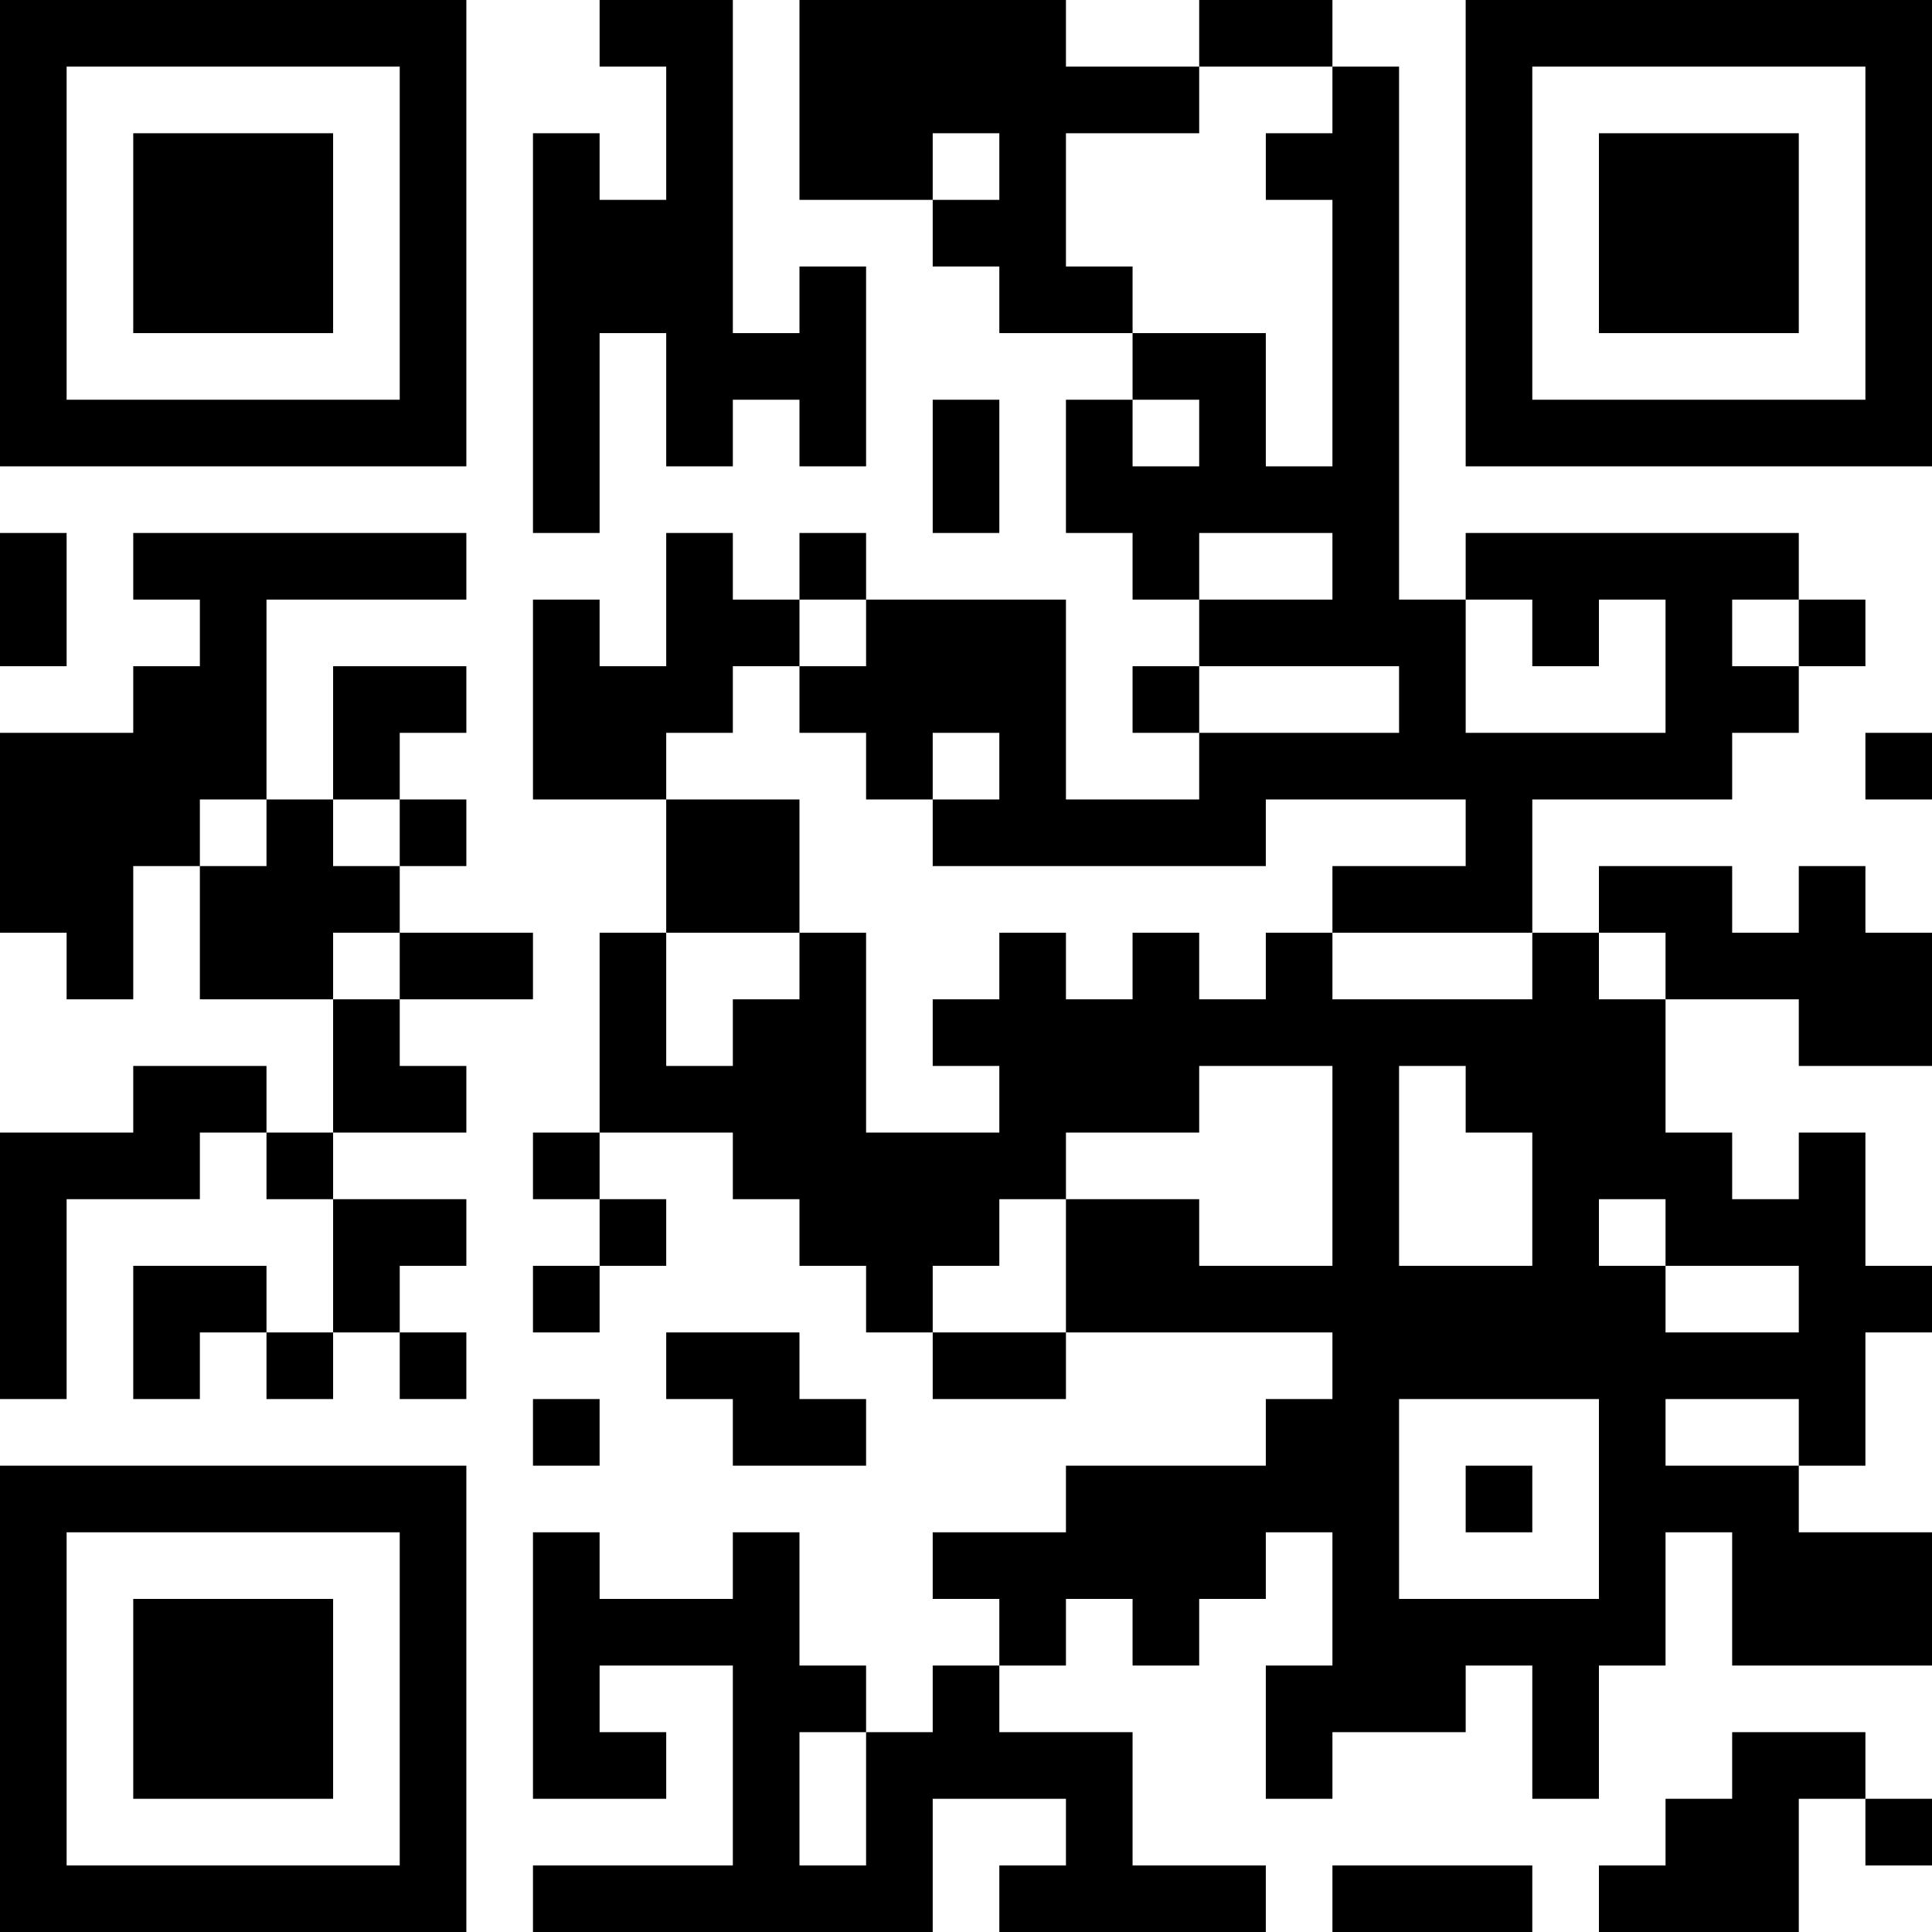
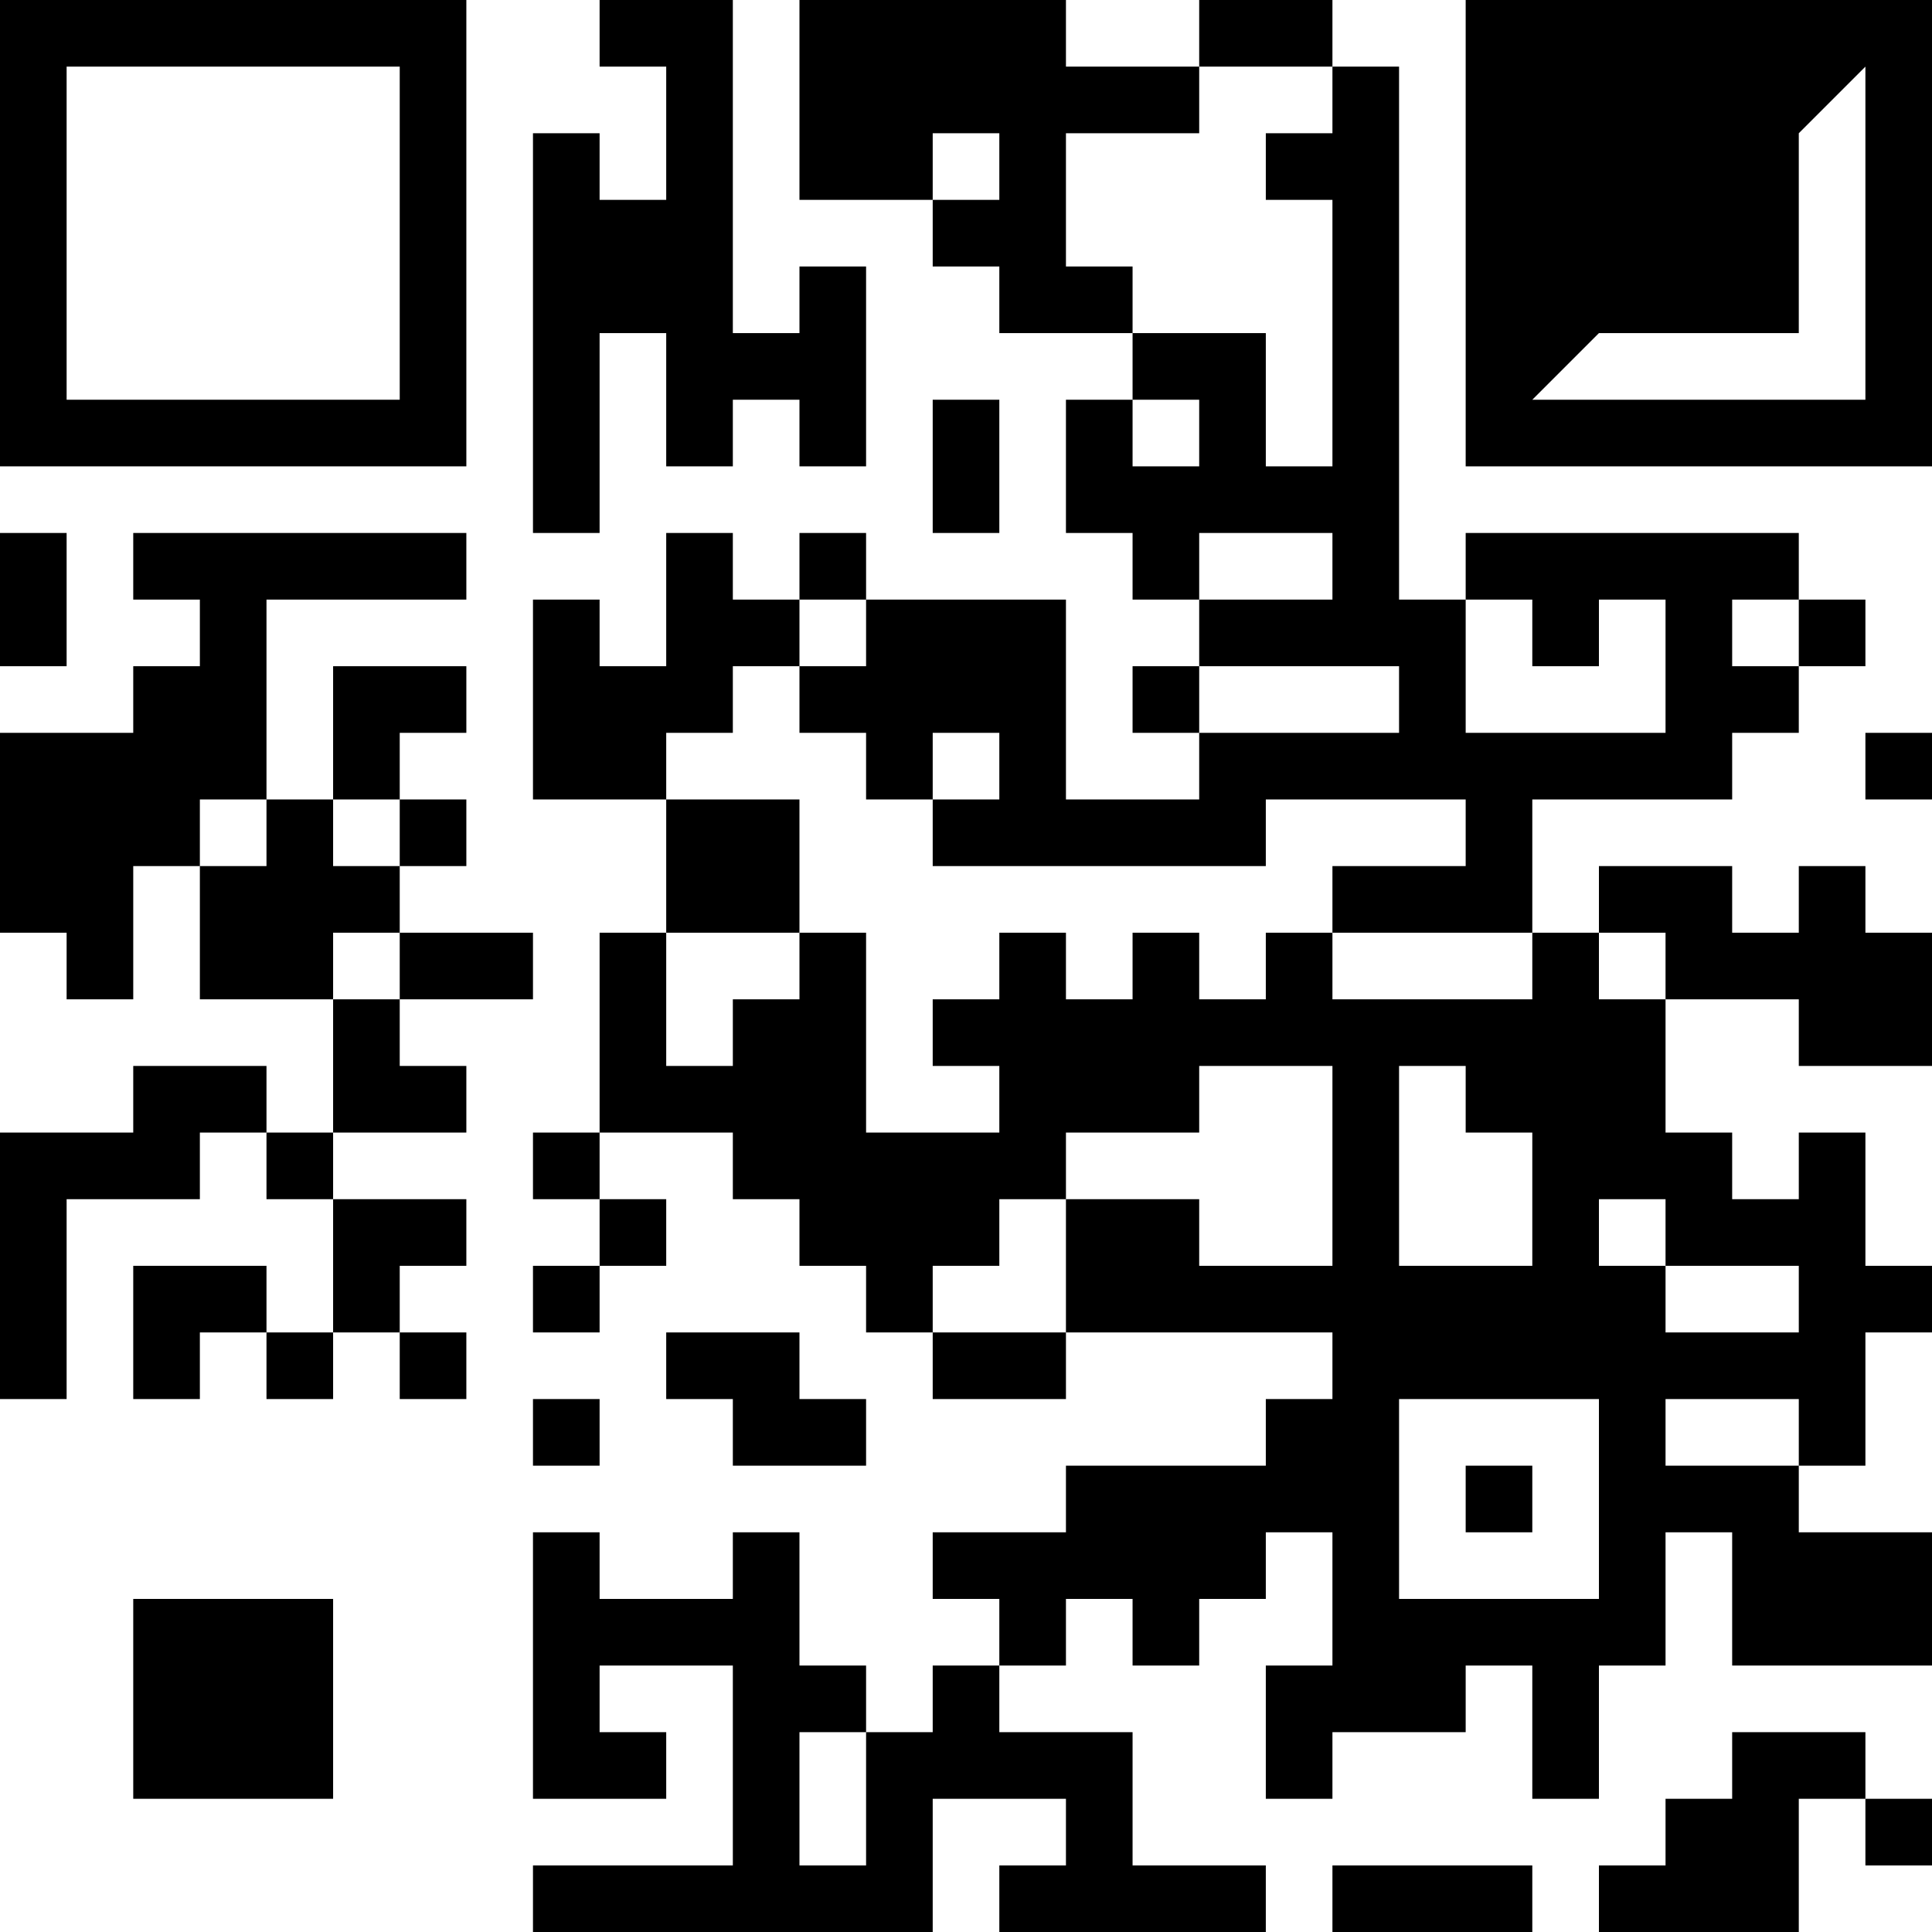
<svg xmlns="http://www.w3.org/2000/svg" version="1.1" width="300" height="300" viewBox="0 0 300 300">
  <rect x="0" y="0" width="300" height="300" fill="#ffffff" />
  <g transform="scale(10.345)">
    <g transform="translate(0,0)">
      <g>
        <g transform="translate(3.5,3.5)">
          <path fill-rule="evenodd" d="M-3.5 -3.5L3.5 -3.5L3.5 3.5L-3.5 3.5ZM-2.5 -2.5L-2.5 2.5L2.5 2.5L2.5 -2.5Z" fill="#000000" />
-           <path fill-rule="evenodd" d="M-1.5 -1.5L1.5 -1.5L1.5 1.5L-1.5 1.5Z" fill="#000000" />
        </g>
      </g>
      <g>
        <g transform="translate(25.5,3.5)">
          <g transform="rotate(90)">
-             <path fill-rule="evenodd" d="M-3.5 -3.5L3.5 -3.5L3.5 3.5L-3.5 3.5ZM-2.5 -2.5L-2.5 2.5L2.5 2.5L2.5 -2.5Z" fill="#000000" />
+             <path fill-rule="evenodd" d="M-3.5 -3.5L3.5 -3.5L3.5 3.5L-3.5 3.5ZM-2.5 -2.5L2.5 2.5L2.5 -2.5Z" fill="#000000" />
            <path fill-rule="evenodd" d="M-1.5 -1.5L1.5 -1.5L1.5 1.5L-1.5 1.5Z" fill="#000000" />
          </g>
        </g>
      </g>
      <g>
        <g transform="translate(3.5,25.5)">
          <g transform="rotate(-90)">
-             <path fill-rule="evenodd" d="M-3.5 -3.5L3.5 -3.5L3.5 3.5L-3.5 3.5ZM-2.5 -2.5L-2.5 2.5L2.5 2.5L2.5 -2.5Z" fill="#000000" />
            <path fill-rule="evenodd" d="M-1.5 -1.5L1.5 -1.5L1.5 1.5L-1.5 1.5Z" fill="#000000" />
          </g>
        </g>
      </g>
      <path fill-rule="evenodd" d="M9 0L9 1L10 1L10 3L9 3L9 2L8 2L8 8L9 8L9 5L10 5L10 7L11 7L11 6L12 6L12 7L13 7L13 4L12 4L12 5L11 5L11 0ZM12 0L12 3L14 3L14 4L15 4L15 5L17 5L17 6L16 6L16 8L17 8L17 9L18 9L18 10L17 10L17 11L18 11L18 12L16 12L16 9L13 9L13 8L12 8L12 9L11 9L11 8L10 8L10 10L9 10L9 9L8 9L8 12L10 12L10 14L9 14L9 17L8 17L8 18L9 18L9 19L8 19L8 20L9 20L9 19L10 19L10 18L9 18L9 17L11 17L11 18L12 18L12 19L13 19L13 20L14 20L14 21L16 21L16 20L20 20L20 21L19 21L19 22L16 22L16 23L14 23L14 24L15 24L15 25L14 25L14 26L13 26L13 25L12 25L12 23L11 23L11 24L9 24L9 23L8 23L8 27L10 27L10 26L9 26L9 25L11 25L11 28L8 28L8 29L14 29L14 27L16 27L16 28L15 28L15 29L19 29L19 28L17 28L17 26L15 26L15 25L16 25L16 24L17 24L17 25L18 25L18 24L19 24L19 23L20 23L20 25L19 25L19 27L20 27L20 26L22 26L22 25L23 25L23 27L24 27L24 25L25 25L25 23L26 23L26 25L29 25L29 23L27 23L27 22L28 22L28 20L29 20L29 19L28 19L28 17L27 17L27 18L26 18L26 17L25 17L25 15L27 15L27 16L29 16L29 14L28 14L28 13L27 13L27 14L26 14L26 13L24 13L24 14L23 14L23 12L26 12L26 11L27 11L27 10L28 10L28 9L27 9L27 8L22 8L22 9L21 9L21 1L20 1L20 0L18 0L18 1L16 1L16 0ZM18 1L18 2L16 2L16 4L17 4L17 5L19 5L19 7L20 7L20 3L19 3L19 2L20 2L20 1ZM14 2L14 3L15 3L15 2ZM14 6L14 8L15 8L15 6ZM17 6L17 7L18 7L18 6ZM0 8L0 10L1 10L1 8ZM2 8L2 9L3 9L3 10L2 10L2 11L0 11L0 14L1 14L1 15L2 15L2 13L3 13L3 15L5 15L5 17L4 17L4 16L2 16L2 17L0 17L0 21L1 21L1 18L3 18L3 17L4 17L4 18L5 18L5 20L4 20L4 19L2 19L2 21L3 21L3 20L4 20L4 21L5 21L5 20L6 20L6 21L7 21L7 20L6 20L6 19L7 19L7 18L5 18L5 17L7 17L7 16L6 16L6 15L8 15L8 14L6 14L6 13L7 13L7 12L6 12L6 11L7 11L7 10L5 10L5 12L4 12L4 9L7 9L7 8ZM18 8L18 9L20 9L20 8ZM12 9L12 10L11 10L11 11L10 11L10 12L12 12L12 14L10 14L10 16L11 16L11 15L12 15L12 14L13 14L13 17L15 17L15 16L14 16L14 15L15 15L15 14L16 14L16 15L17 15L17 14L18 14L18 15L19 15L19 14L20 14L20 15L23 15L23 14L20 14L20 13L22 13L22 12L19 12L19 13L14 13L14 12L15 12L15 11L14 11L14 12L13 12L13 11L12 11L12 10L13 10L13 9ZM22 9L22 11L25 11L25 9L24 9L24 10L23 10L23 9ZM26 9L26 10L27 10L27 9ZM18 10L18 11L21 11L21 10ZM28 11L28 12L29 12L29 11ZM3 12L3 13L4 13L4 12ZM5 12L5 13L6 13L6 12ZM5 14L5 15L6 15L6 14ZM24 14L24 15L25 15L25 14ZM18 16L18 17L16 17L16 18L15 18L15 19L14 19L14 20L16 20L16 18L18 18L18 19L20 19L20 16ZM21 16L21 19L23 19L23 17L22 17L22 16ZM24 18L24 19L25 19L25 20L27 20L27 19L25 19L25 18ZM10 20L10 21L11 21L11 22L13 22L13 21L12 21L12 20ZM8 21L8 22L9 22L9 21ZM21 21L21 24L24 24L24 21ZM25 21L25 22L27 22L27 21ZM22 22L22 23L23 23L23 22ZM12 26L12 28L13 28L13 26ZM26 26L26 27L25 27L25 28L24 28L24 29L27 29L27 27L28 27L28 28L29 28L29 27L28 27L28 26ZM20 28L20 29L23 29L23 28Z" fill="#000000" />
    </g>
  </g>
</svg>